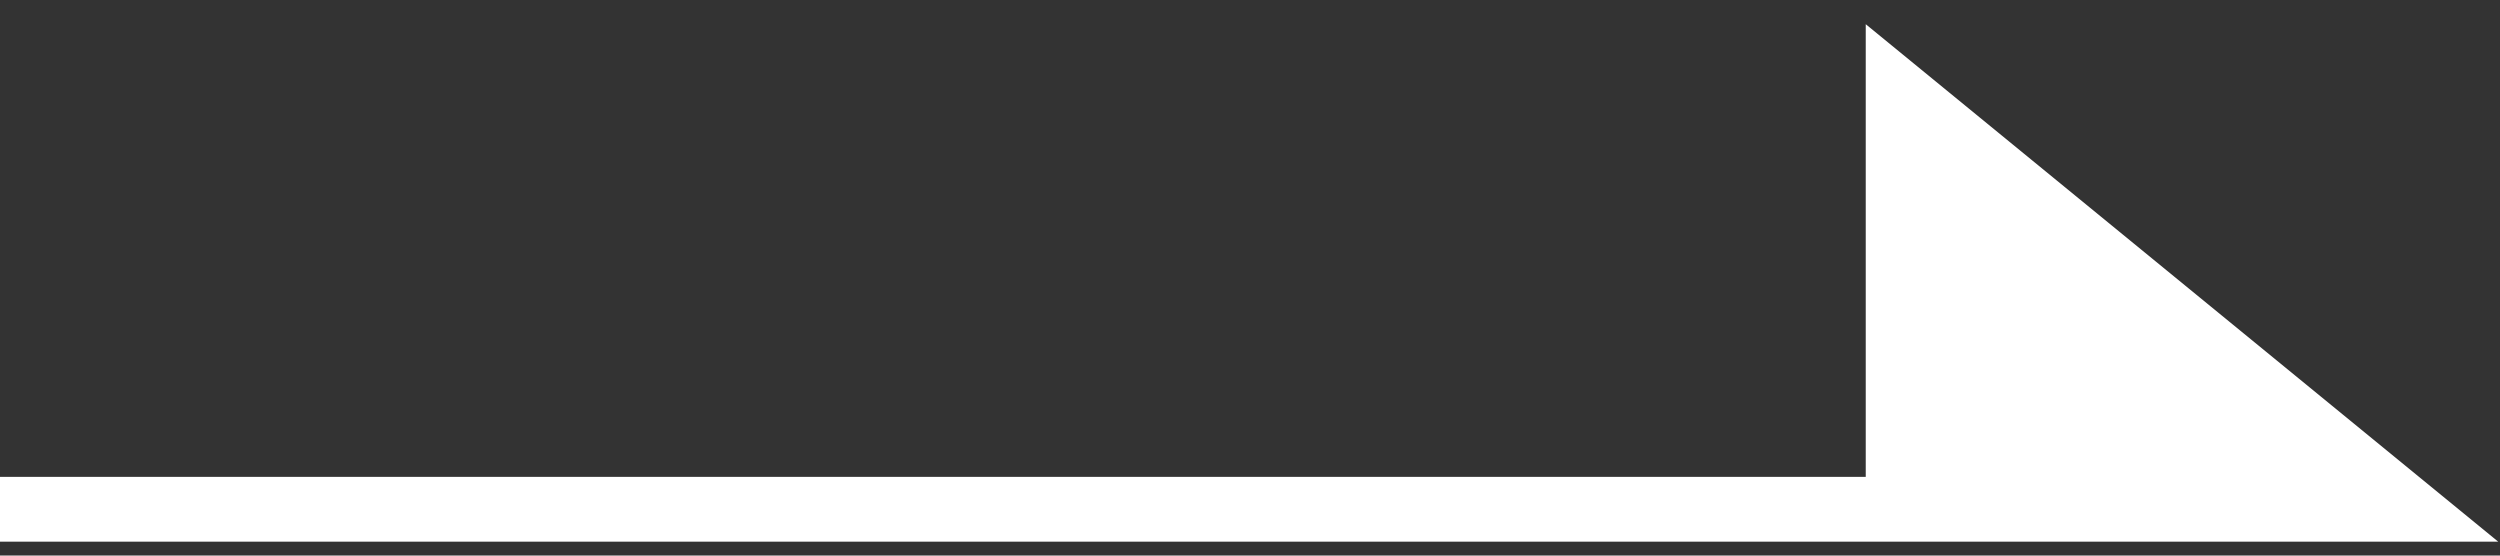
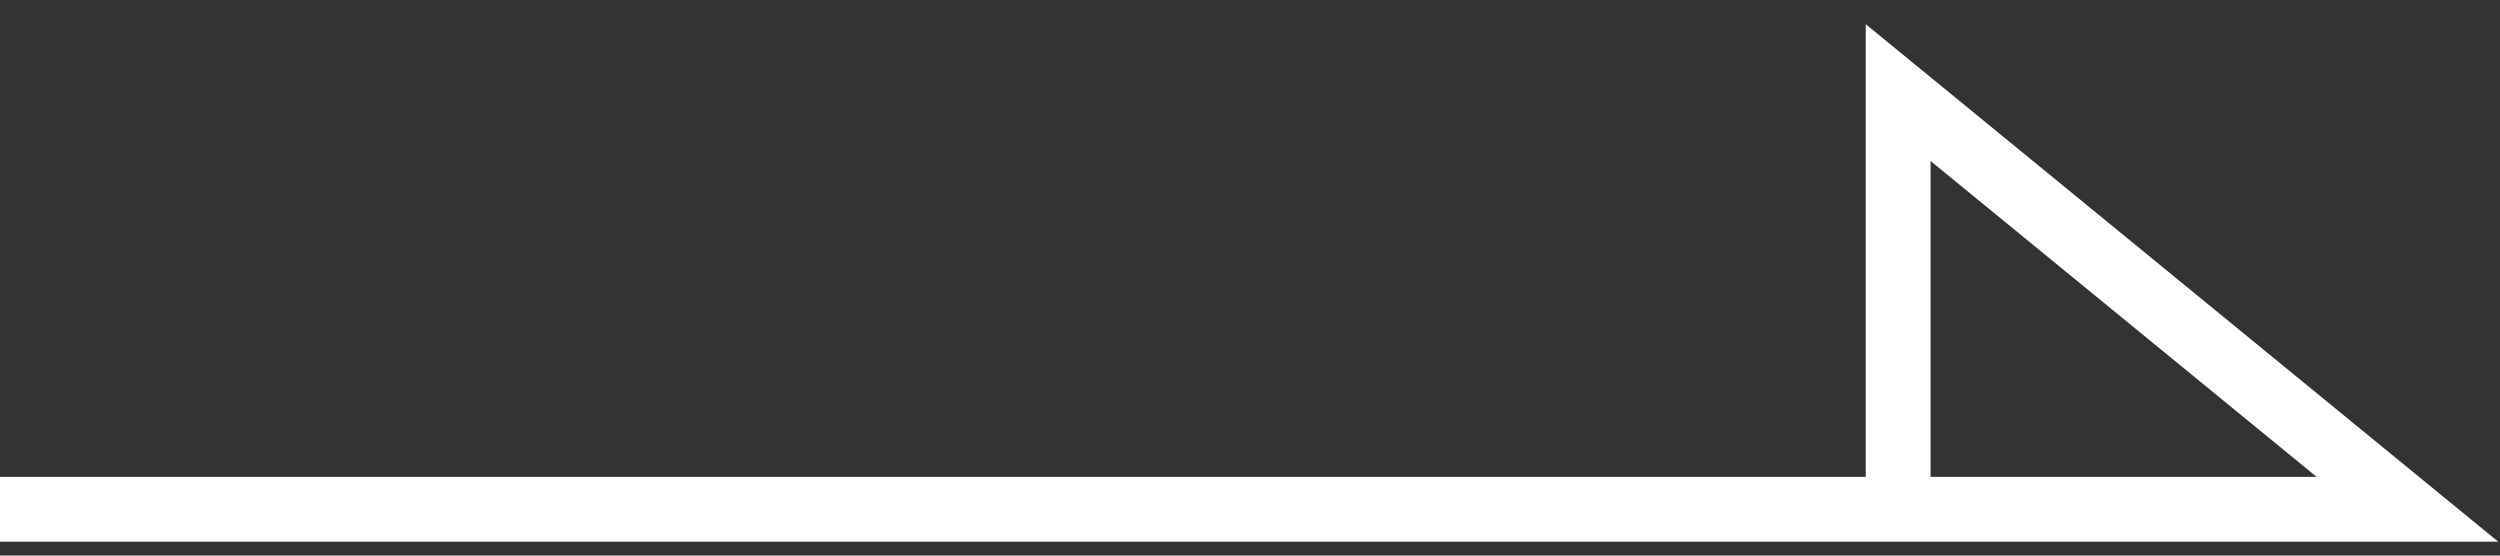
<svg xmlns="http://www.w3.org/2000/svg" width="27" height="6" fill="none">
  <rect width="100%" height="100%" fill="#333333" stroke="none" />
-   <path d="M20.5 1 26 5.5h-5.5V1Z" fill="#fff" />
  <path d="M0 5.5h20.5m0 0H26L20.5 1v4.5Z" stroke="#fff" stroke-width=".7" />
</svg>